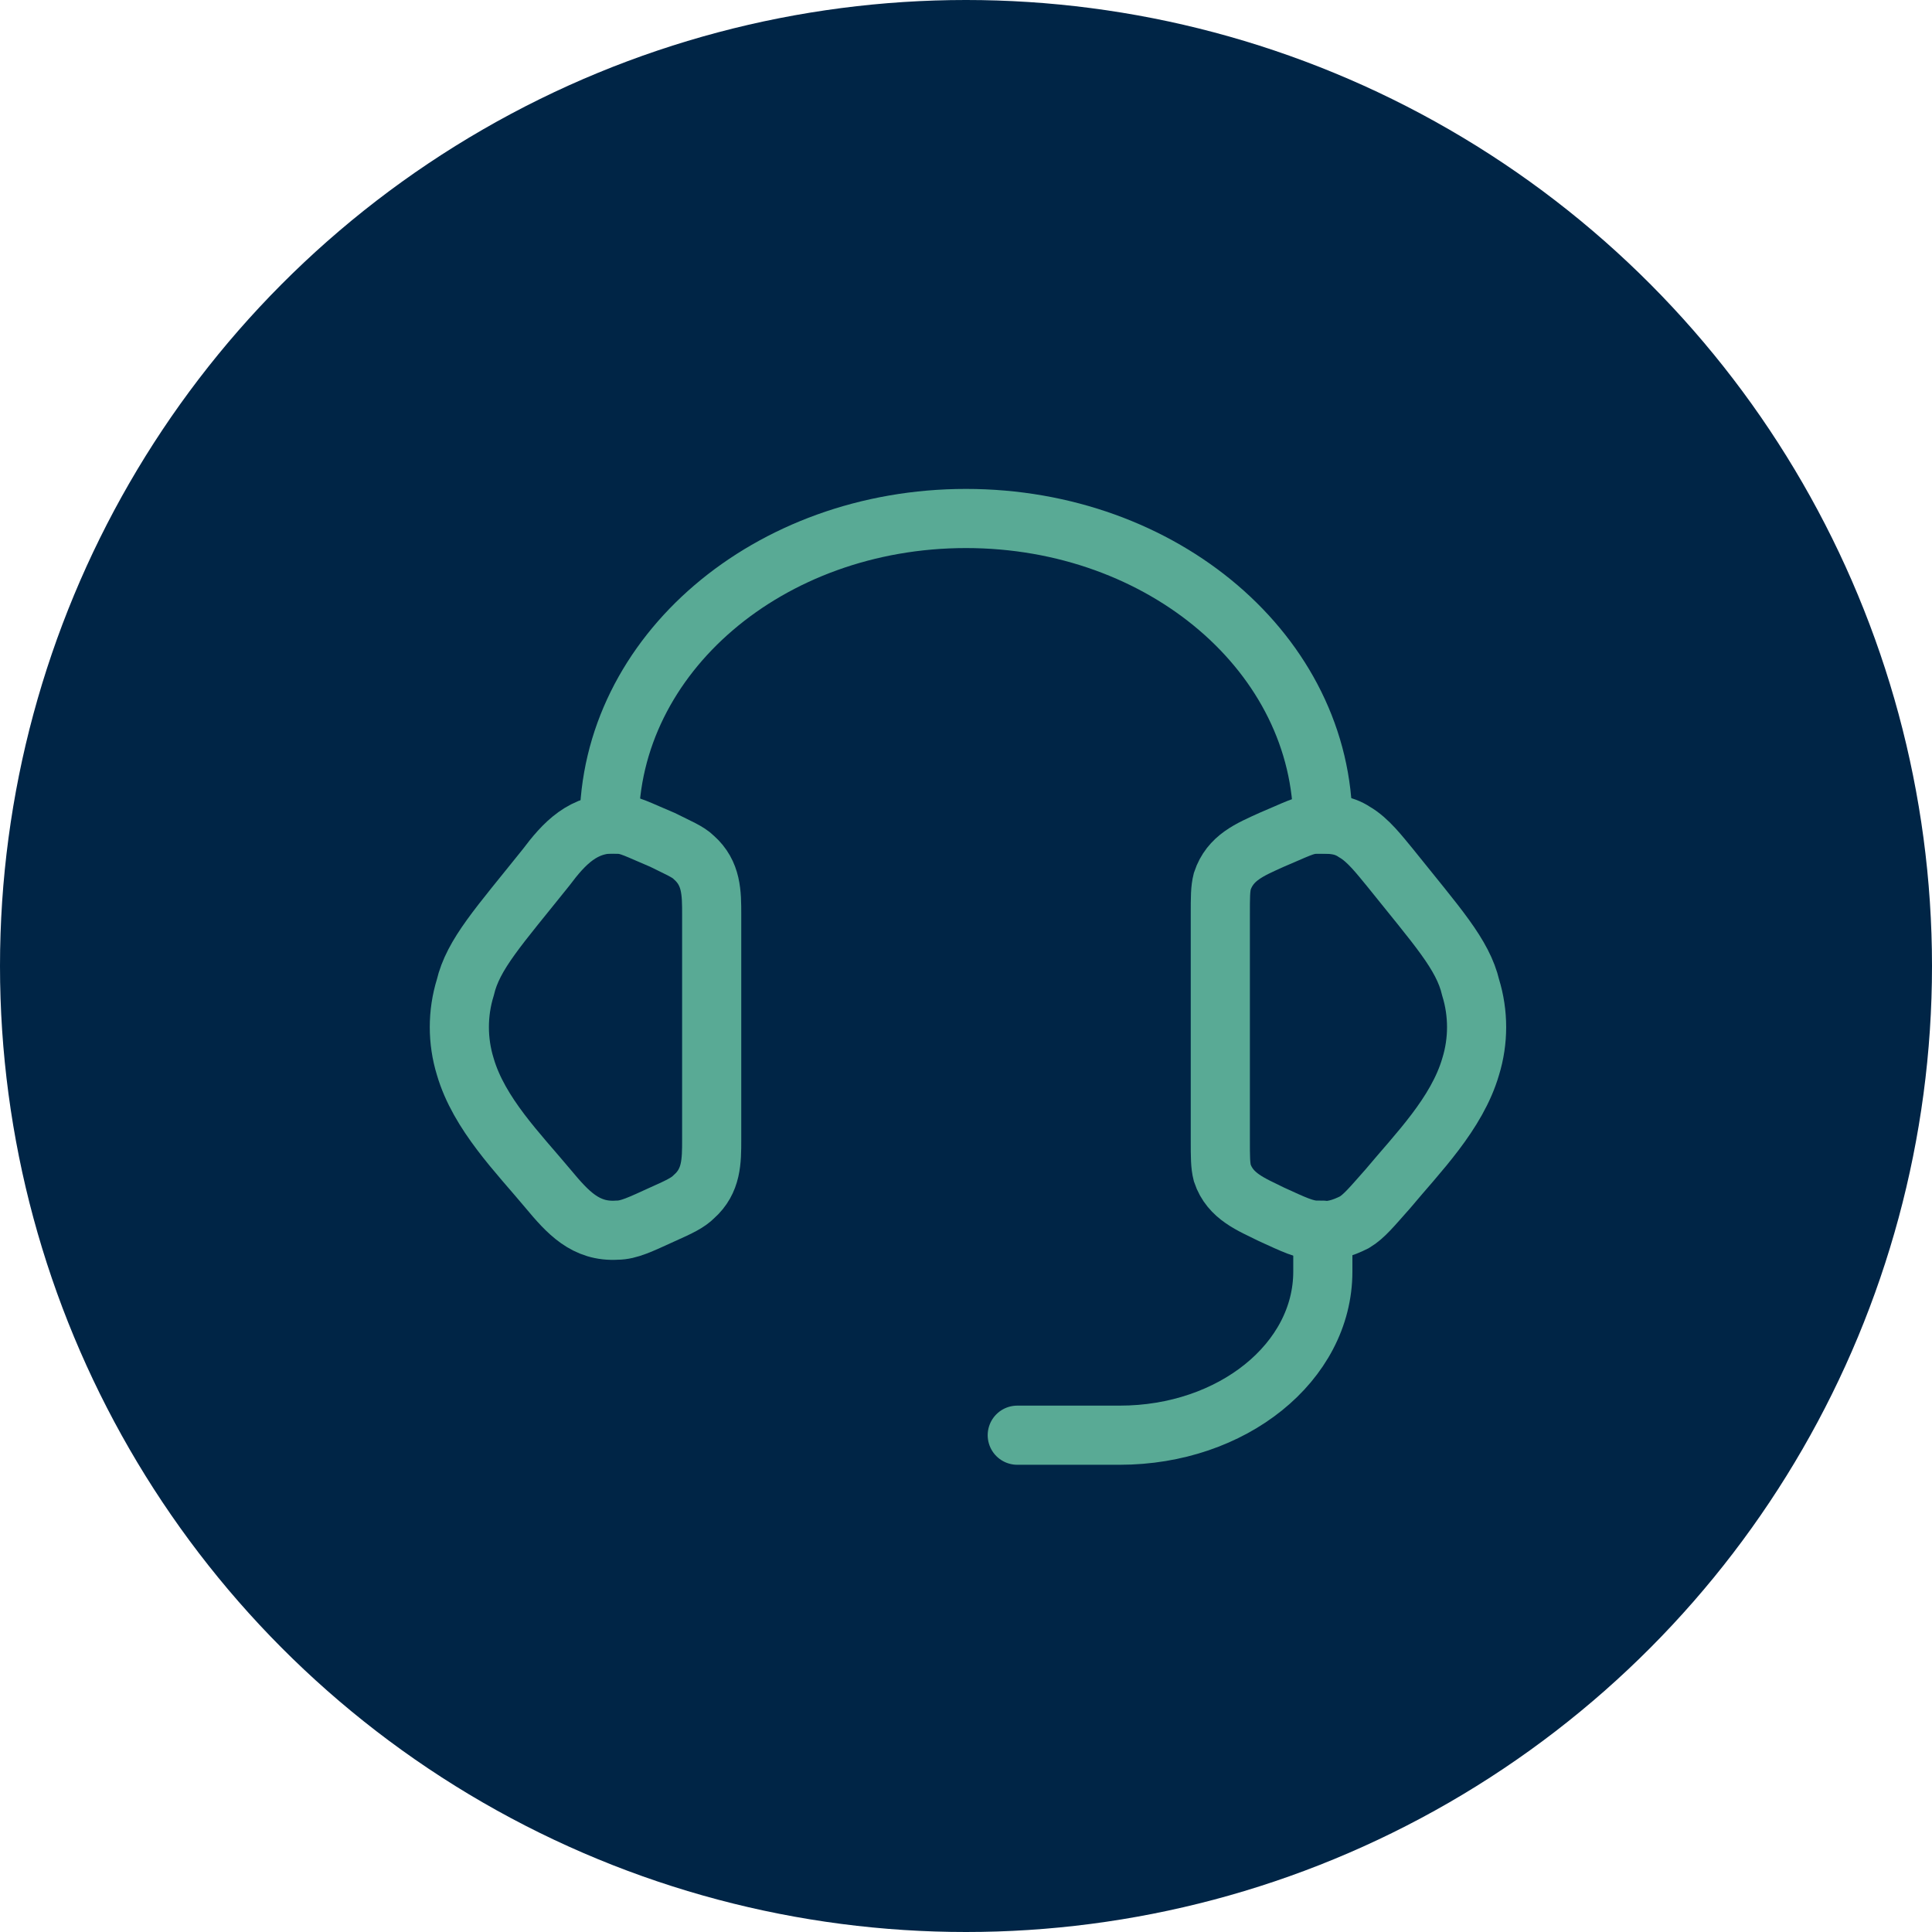
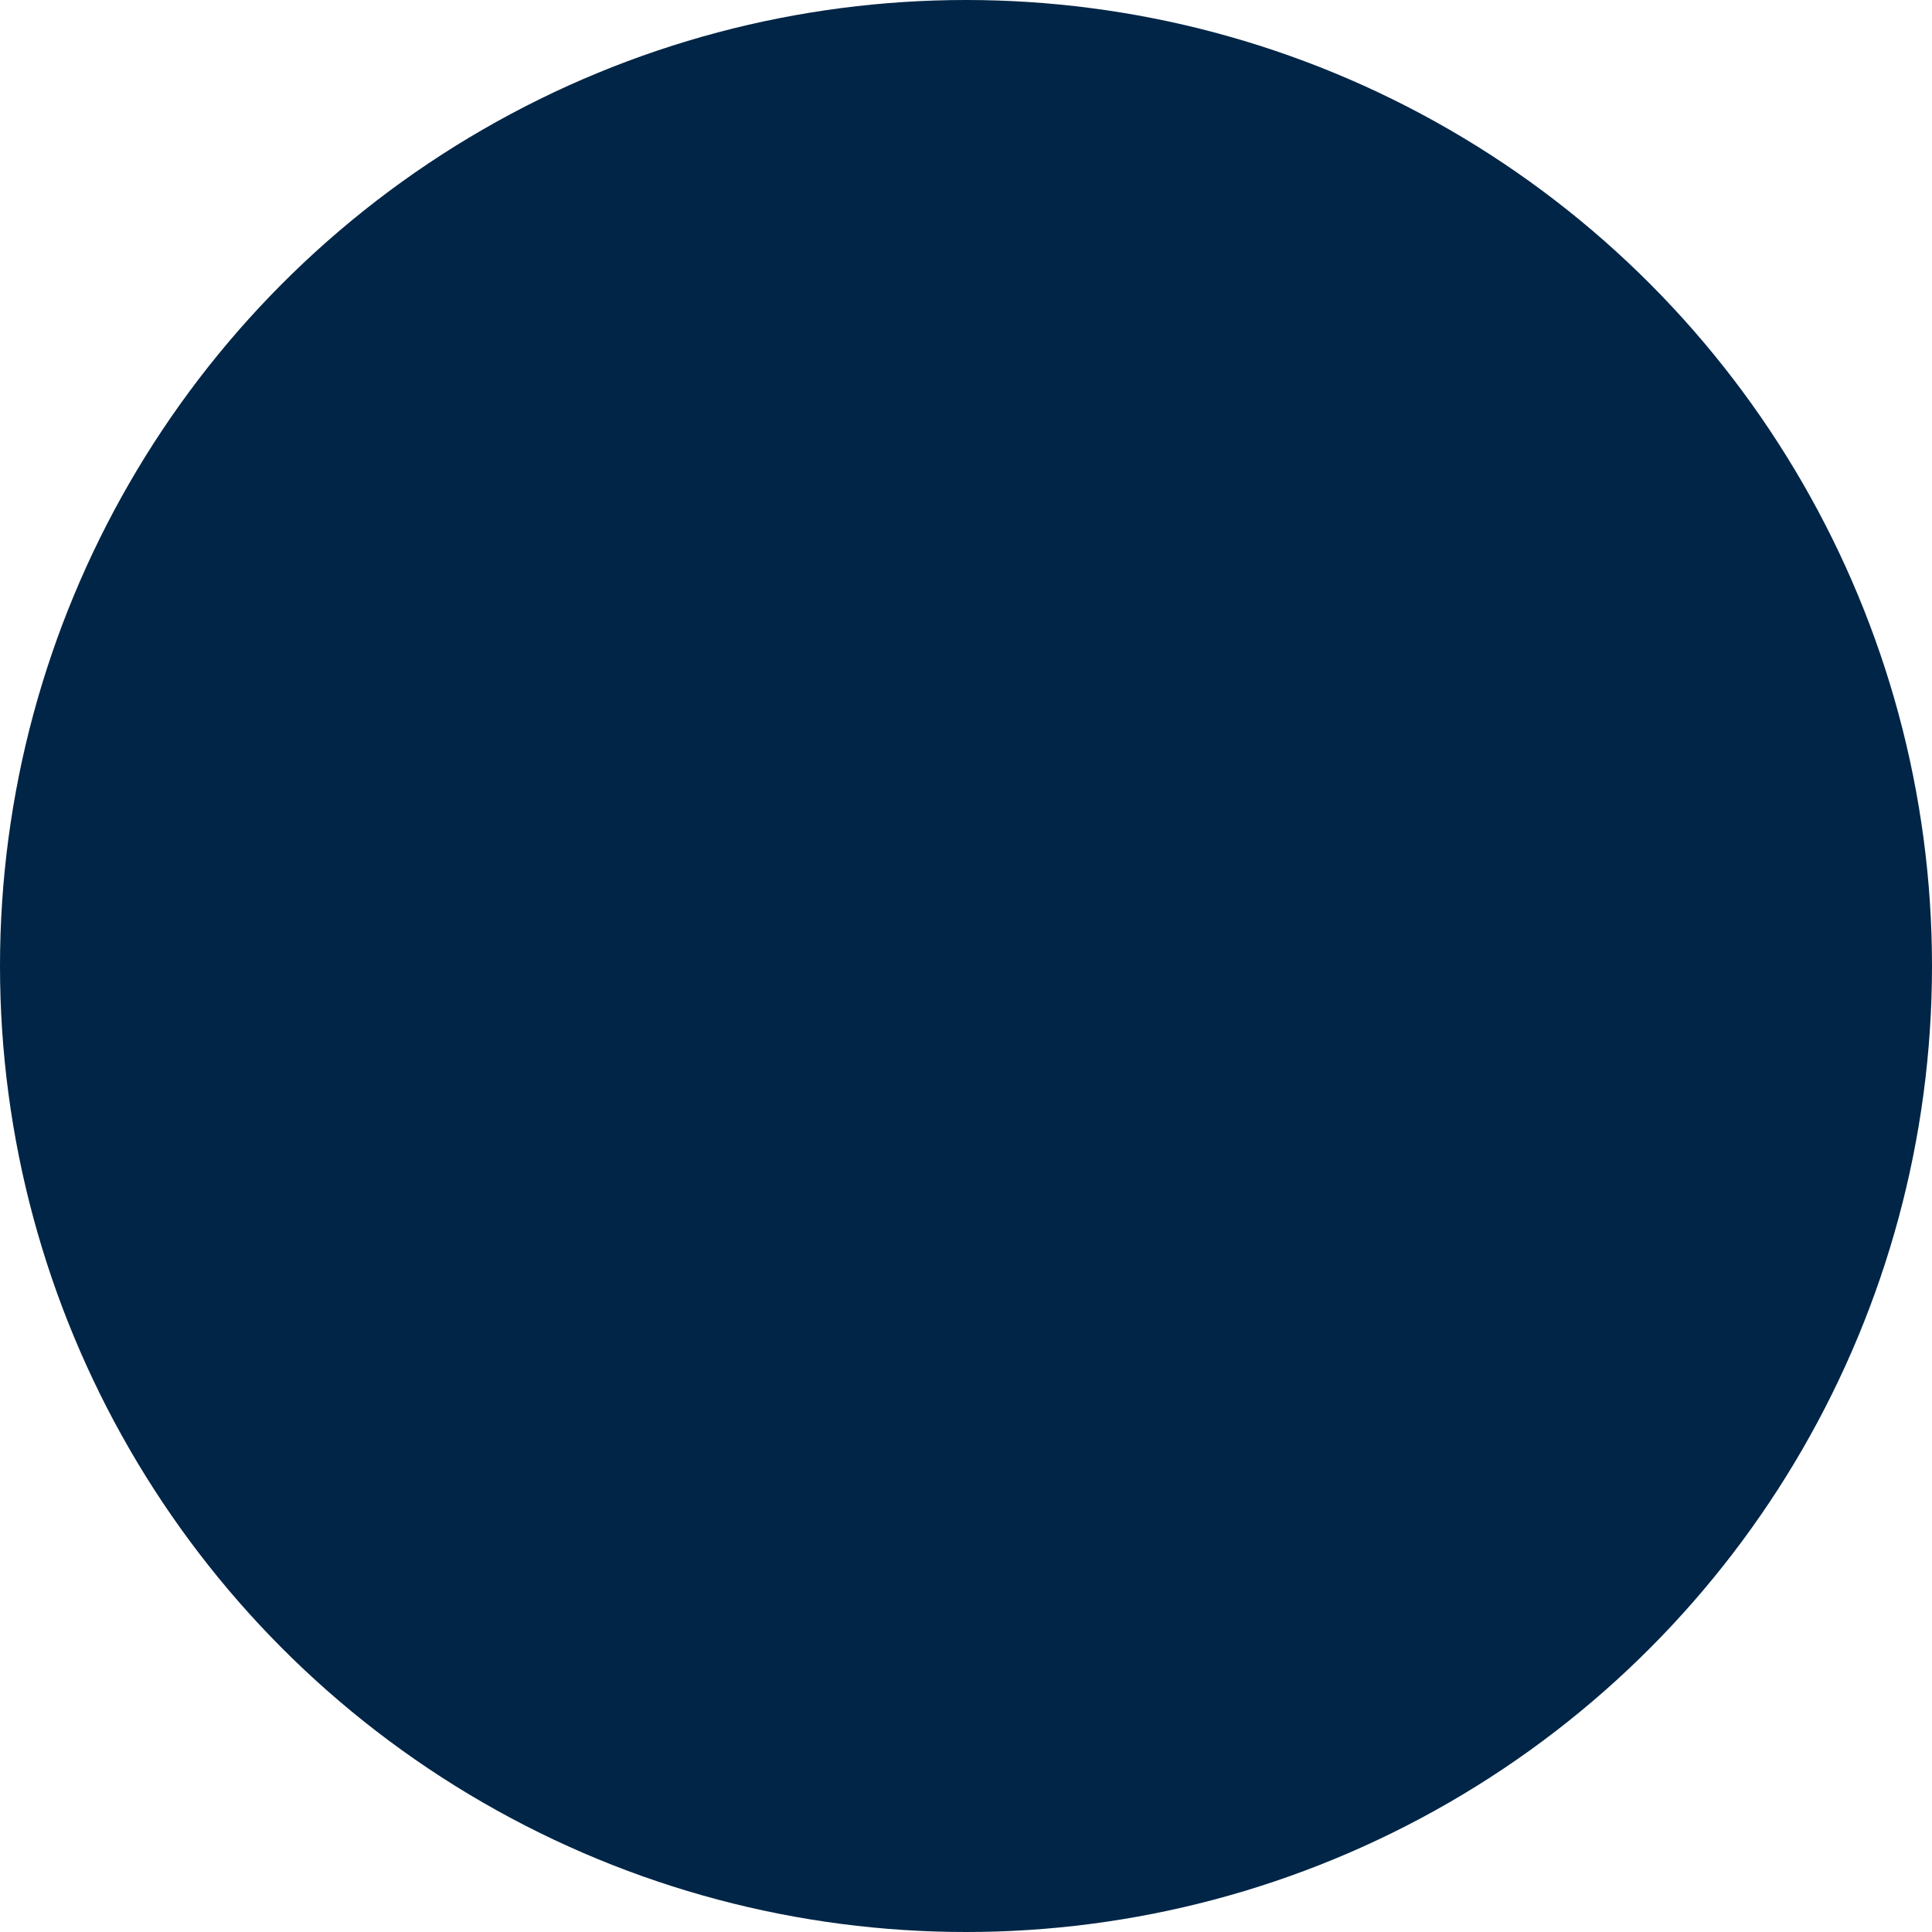
<svg xmlns="http://www.w3.org/2000/svg" id="Layer_1" version="1.1" viewBox="0 0 98 98">
  <defs>
    <style> .st0, .st1, .st2 { fill: none; stroke: #59aa95; stroke-width: 3px; } .st1 { stroke-linecap: round; } .st1, .st2 { stroke-linejoin: round; } .st3 { fill: #002546; } .st2 { stroke-linecap: square; } </style>
  </defs>
  <circle class="st3" cx="49" cy="49" r="49" />
-   <path class="st0" d="M61.9,46.4c0-.9,0-1.3.1-1.7.4-1.2,1.4-1.6,2.5-2.1,1.2-.5,1.7-.8,2.3-.8.7,0,1.3,0,1.9.4.7.4,1.3,1.2,1.8,1.8,2.4,3,3.7,4.4,4.1,6.1.4,1.3.4,2.7,0,4-.7,2.4-2.7,4.4-4.2,6.2-.8.9-1.2,1.4-1.7,1.7-.6.3-1.2.5-1.9.4-.6,0-1.2-.3-2.3-.8-1-.5-2.1-.9-2.5-2.1-.1-.4-.1-.8-.1-1.7v-11.3Z" />
-   <path class="st0" d="M36.1,46.4c0-1.1,0-2.1-.9-2.9-.3-.3-.8-.5-1.6-.9-1.2-.5-1.7-.8-2.3-.8-1.7-.1-2.7,1-3.6,2.2-2.4,3-3.7,4.4-4.1,6.1-.4,1.3-.4,2.7,0,4,.7,2.4,2.7,4.4,4.2,6.2,1,1.2,1.9,2.2,3.5,2.1.6,0,1.2-.3,2.3-.8.9-.4,1.3-.6,1.6-.9.9-.8.9-1.8.9-2.9v-11.3Z" />
-   <path class="st2" d="M30.9,41.8c0-8.6,8.1-15.5,18.1-15.5s18.1,6.9,18.1,15.5" />
-   <path class="st1" d="M67.1,62.4v2.1c0,4.6-4.6,8.3-10.3,8.3h-5.2" />
</svg>